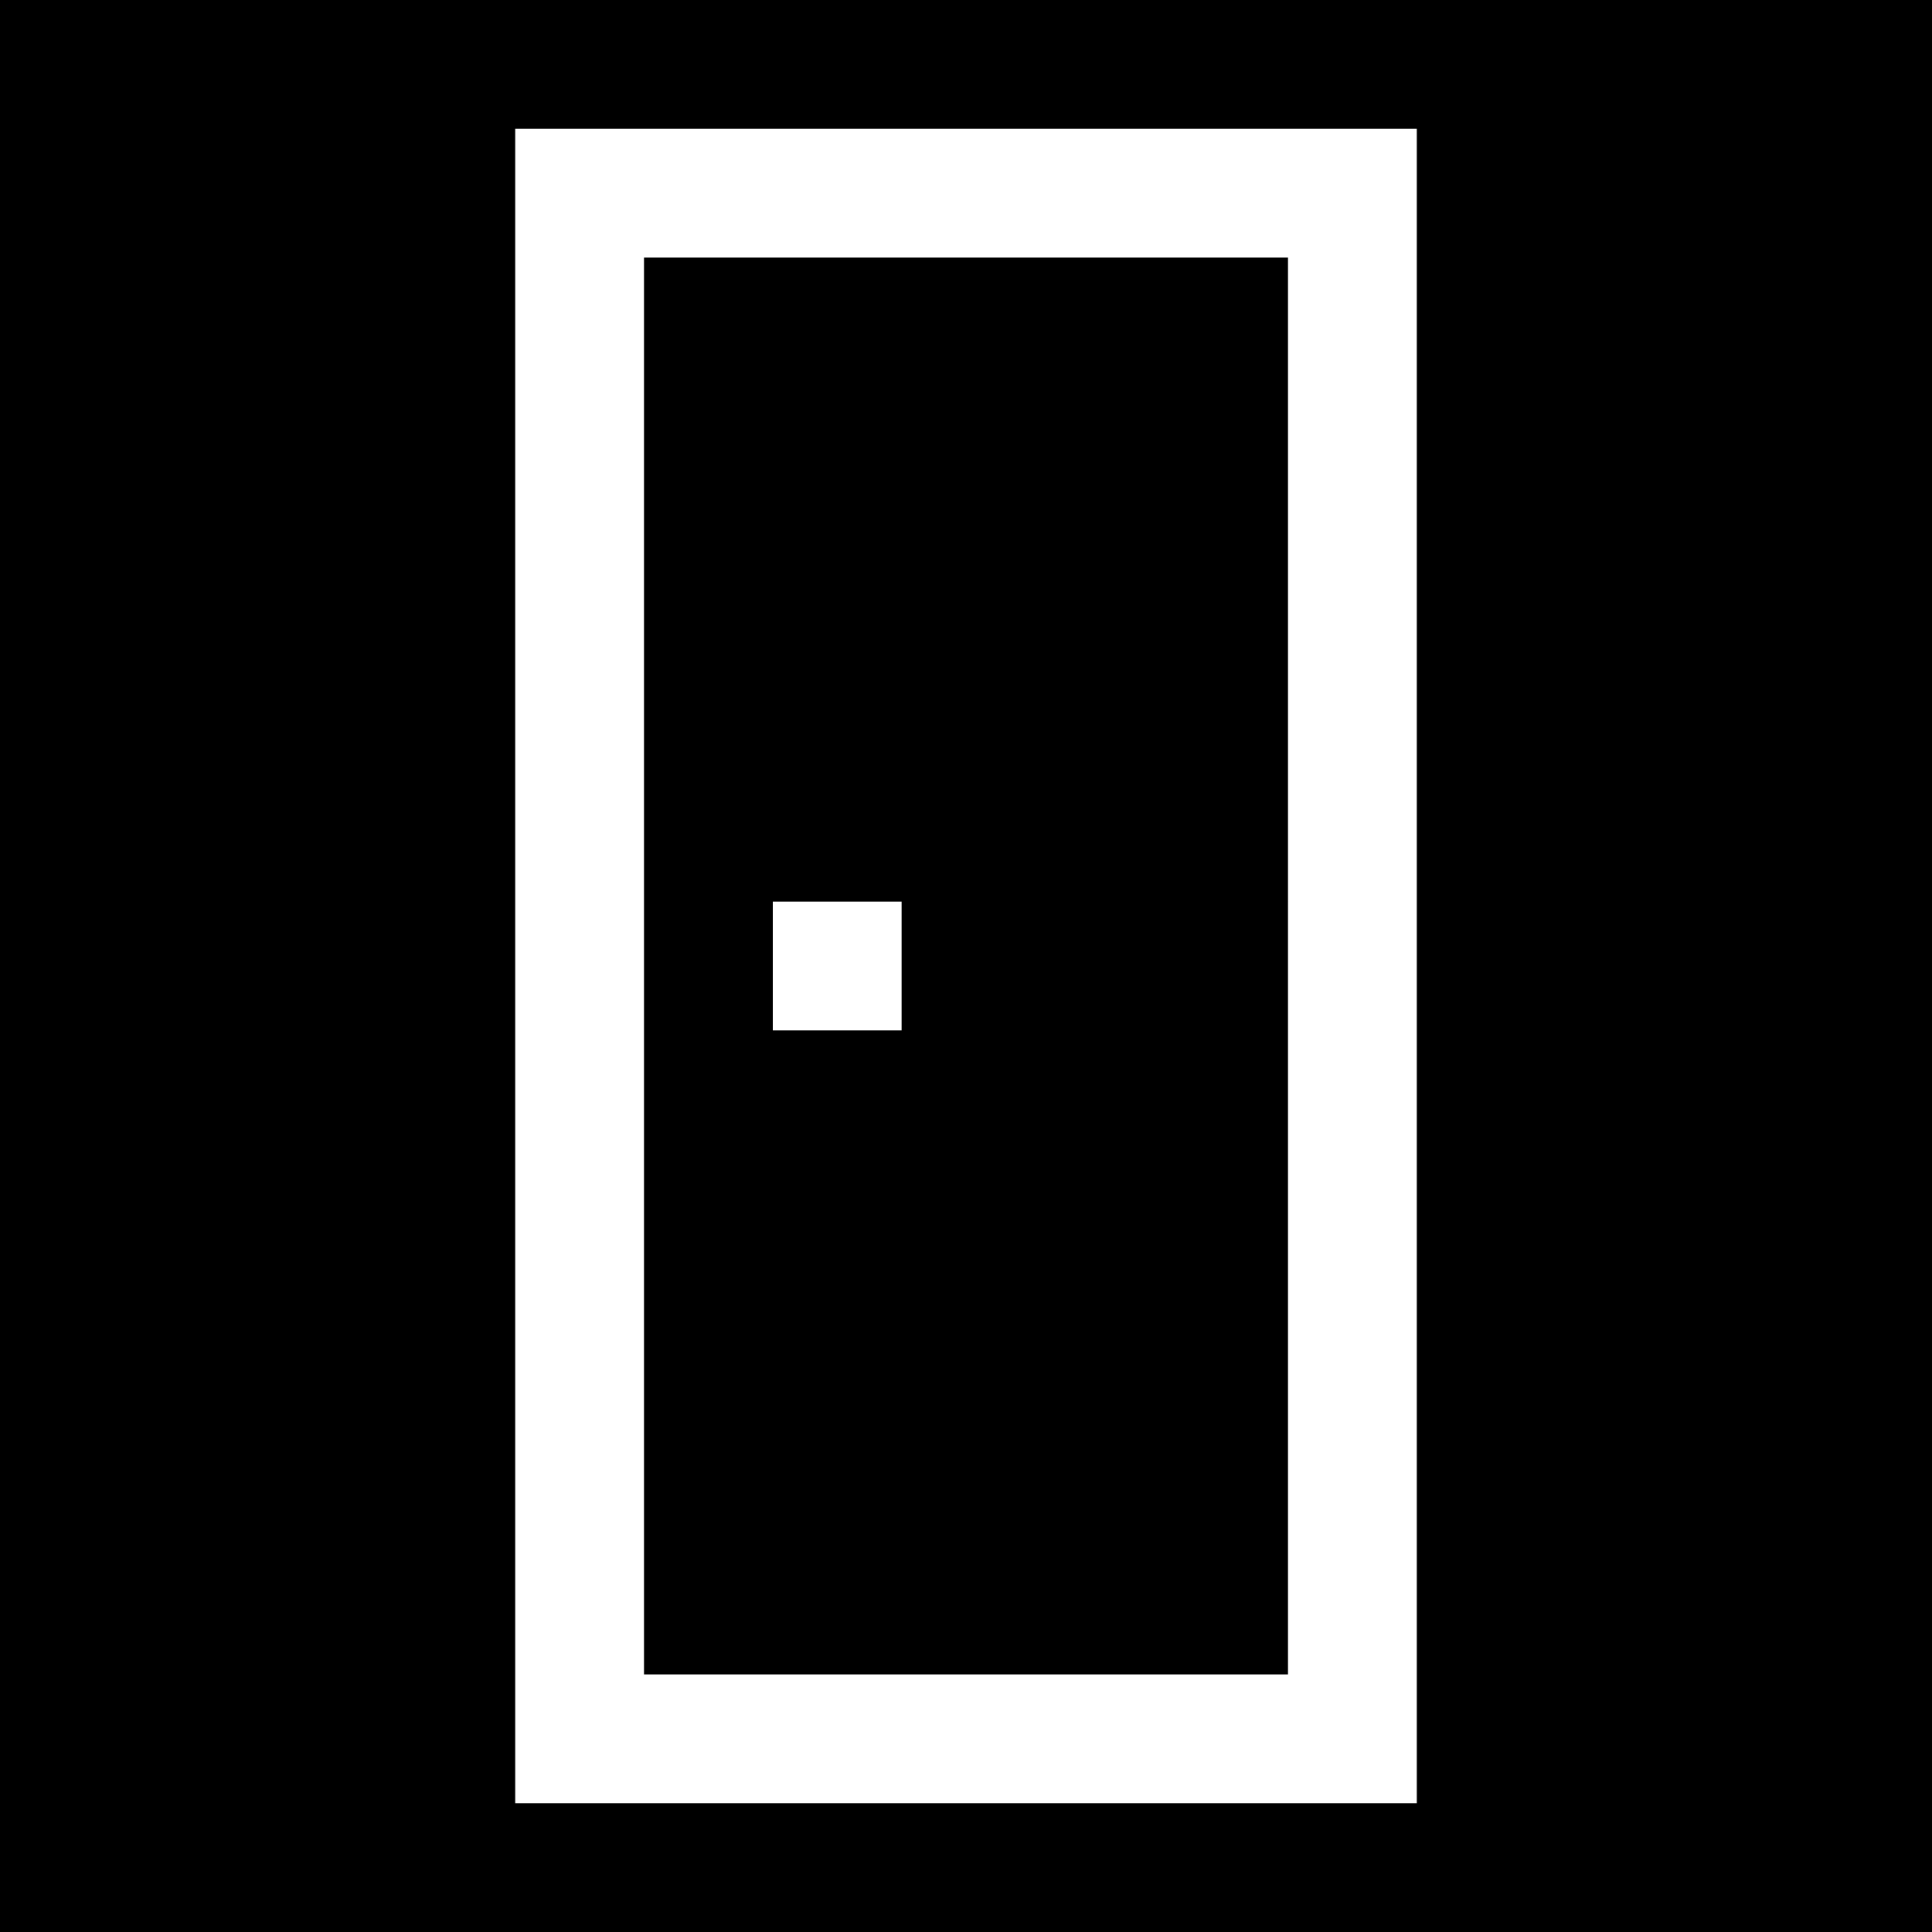
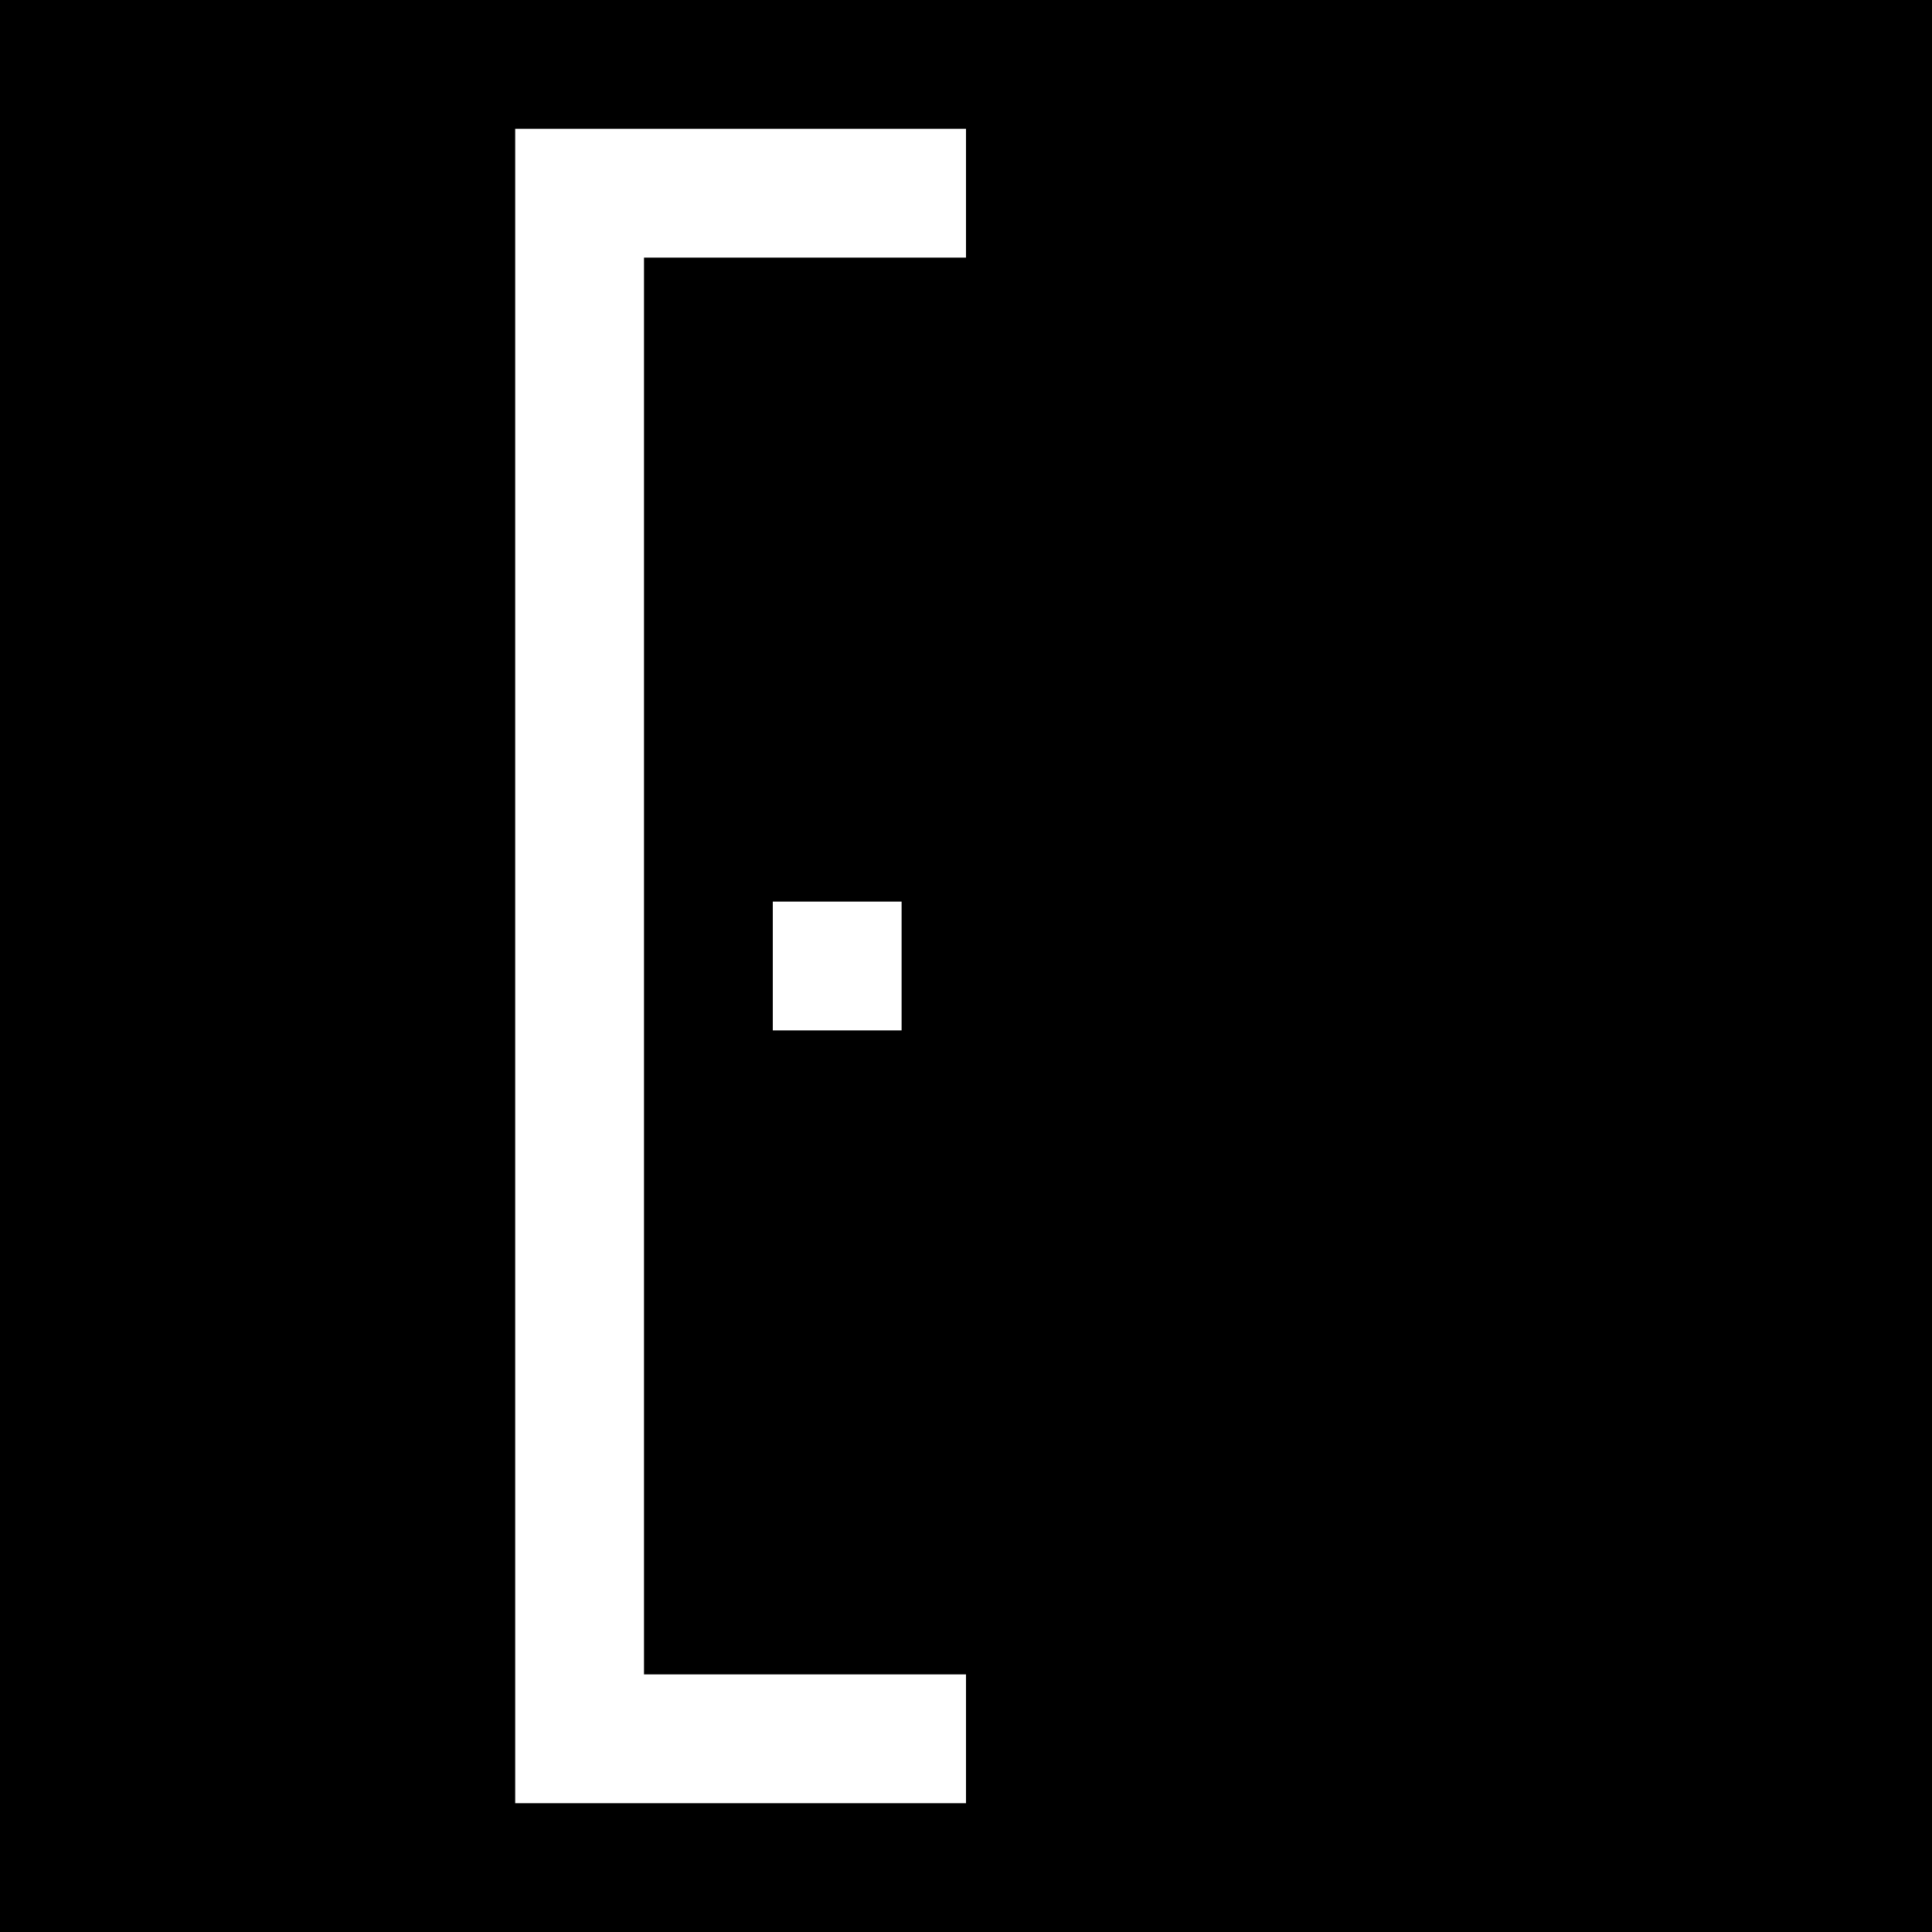
<svg xmlns="http://www.w3.org/2000/svg" version="1" width="60" height="60" viewBox="0 0 45 45">
-   <path d="M22.5 0H0v45h45V0H22.5zm0 3H33v39H12V3h10.5zm0 3H15v33h15V6h-7.5zm-3 15H21v3h-3v-3h1.5z" />
+   <path d="M22.5 0H0v45h45V0H22.5zm0 3v39H12V3h10.5zm0 3H15v33h15V6h-7.5zm-3 15H21v3h-3v-3h1.5z" />
</svg>